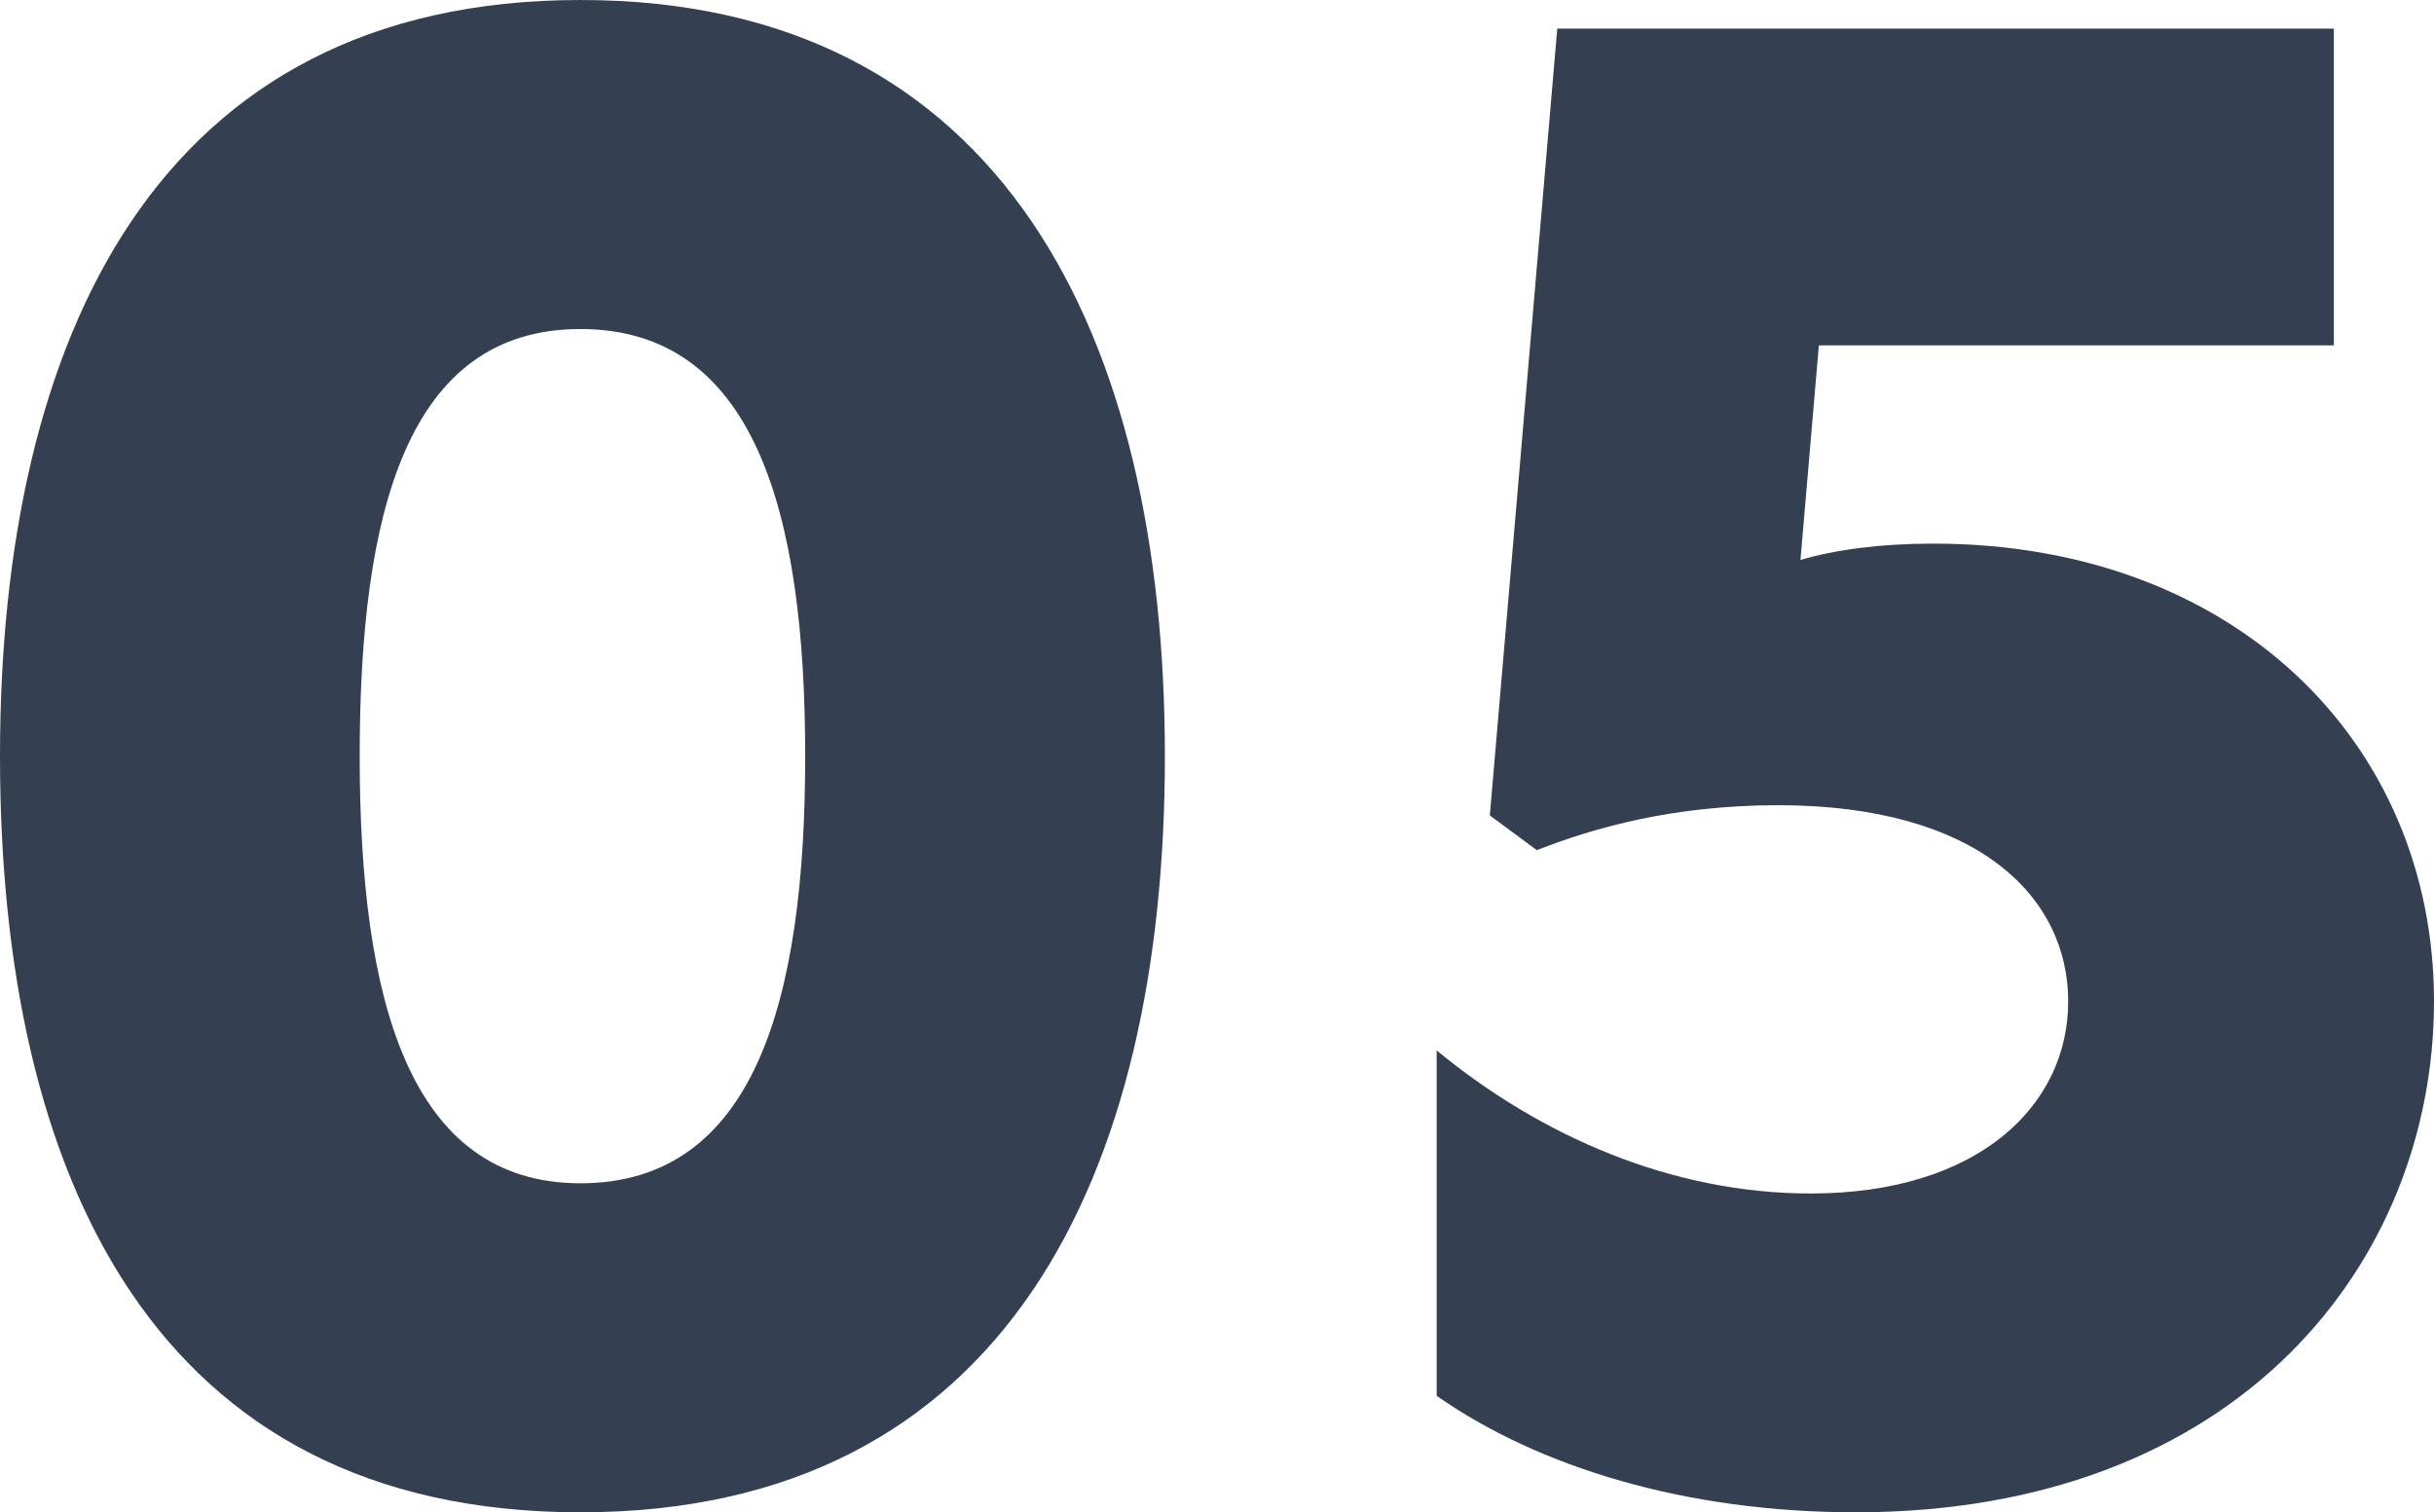
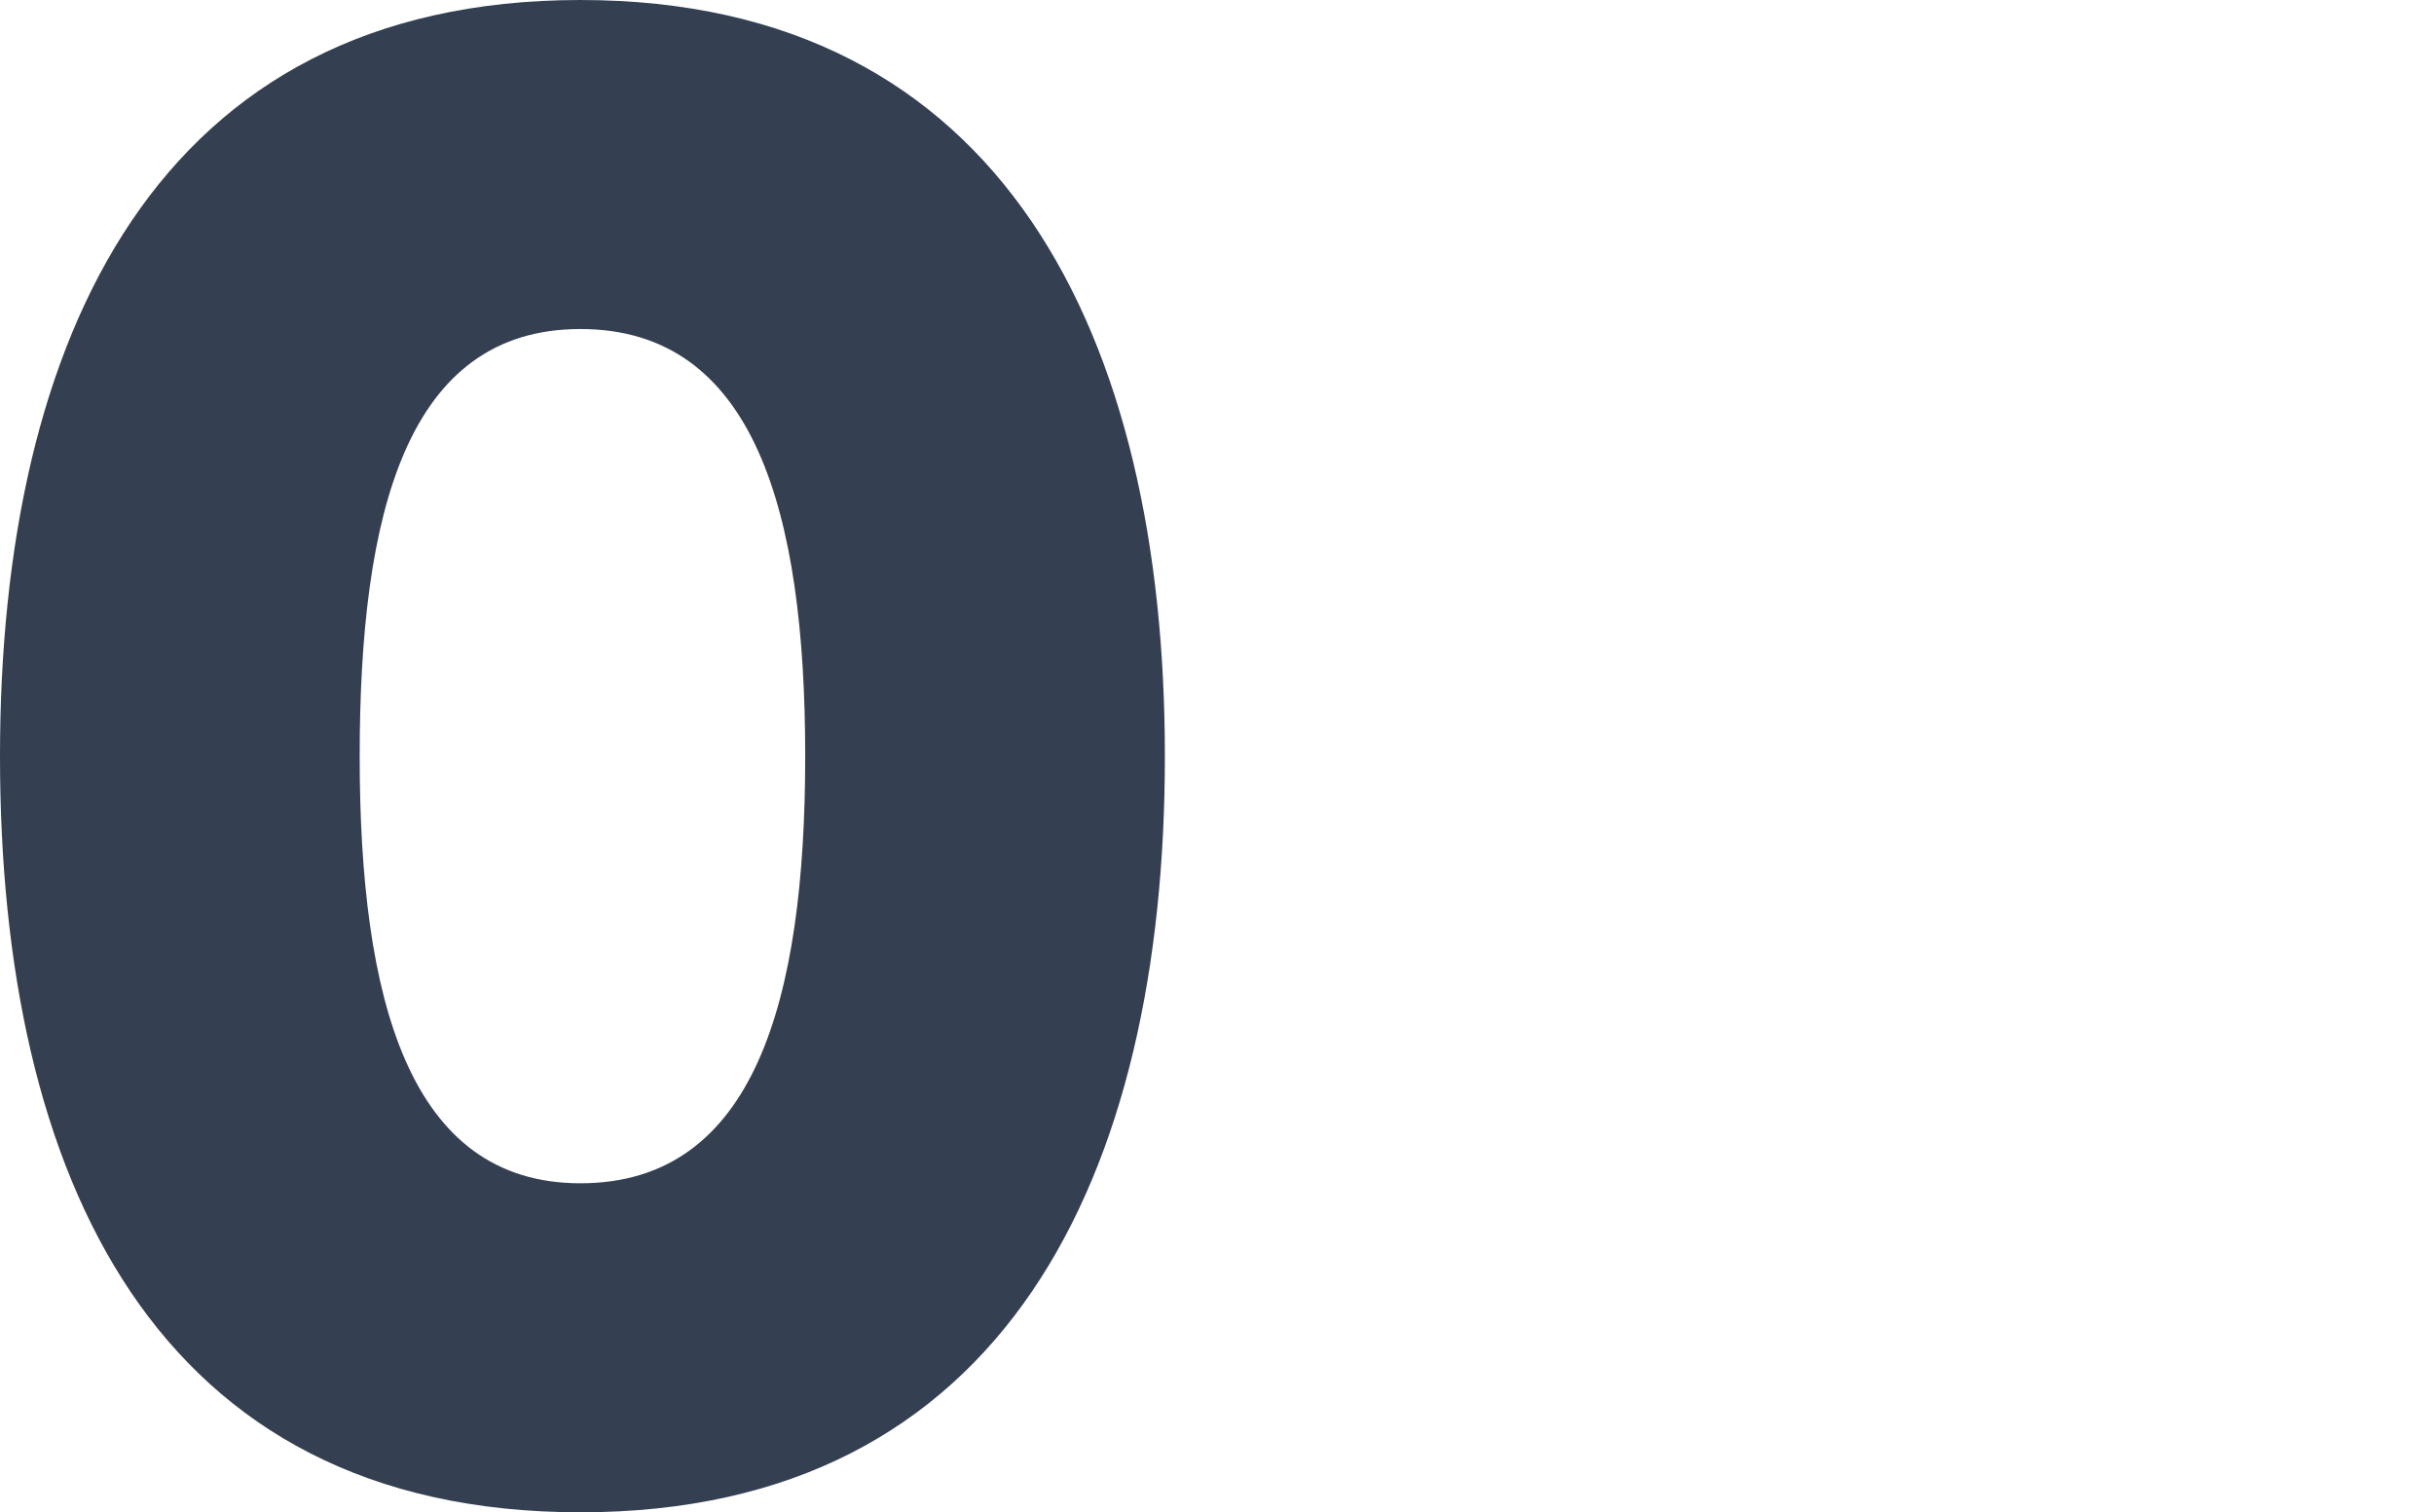
<svg xmlns="http://www.w3.org/2000/svg" id="_レイヤー_2" data-name="レイヤー 2" viewBox="0 0 47.64 29.6">
  <defs>
    <style>
      .cls-1 {
        fill: #344052;
        stroke-width: 0px;
      }
    </style>
  </defs>
  <g id="_フッター" data-name="フッター">
    <g>
      <path class="cls-1" d="m0,14.8C0,6.6,3.08,0,11.36,0s11.44,6.6,11.44,14.8-3.12,14.8-11.44,14.8S0,23.04,0,14.8Zm11.36,8.36c3.4,0,4.4-3.56,4.4-8.36s-1-8.36-4.4-8.36-4.32,3.6-4.32,8.36.96,8.36,4.32,8.36Z" />
-       <path class="cls-1" d="m45.68,6.76h-10.08l-.36,4.2c.68-.2,1.56-.32,2.6-.32,5.88,0,9.8,3.88,9.8,8.96s-3.8,10-11.32,10c-3.32,0-6.2-.88-8.2-2.28v-6.76c2.04,1.68,4.6,2.8,7.32,2.8,3.28,0,5.04-1.72,5.04-3.76s-1.76-3.84-5.68-3.84c-2.04,0-3.6.44-4.72.88l-.92-.68,1.32-15.4h15.2v6.2Z" />
    </g>
  </g>
</svg>